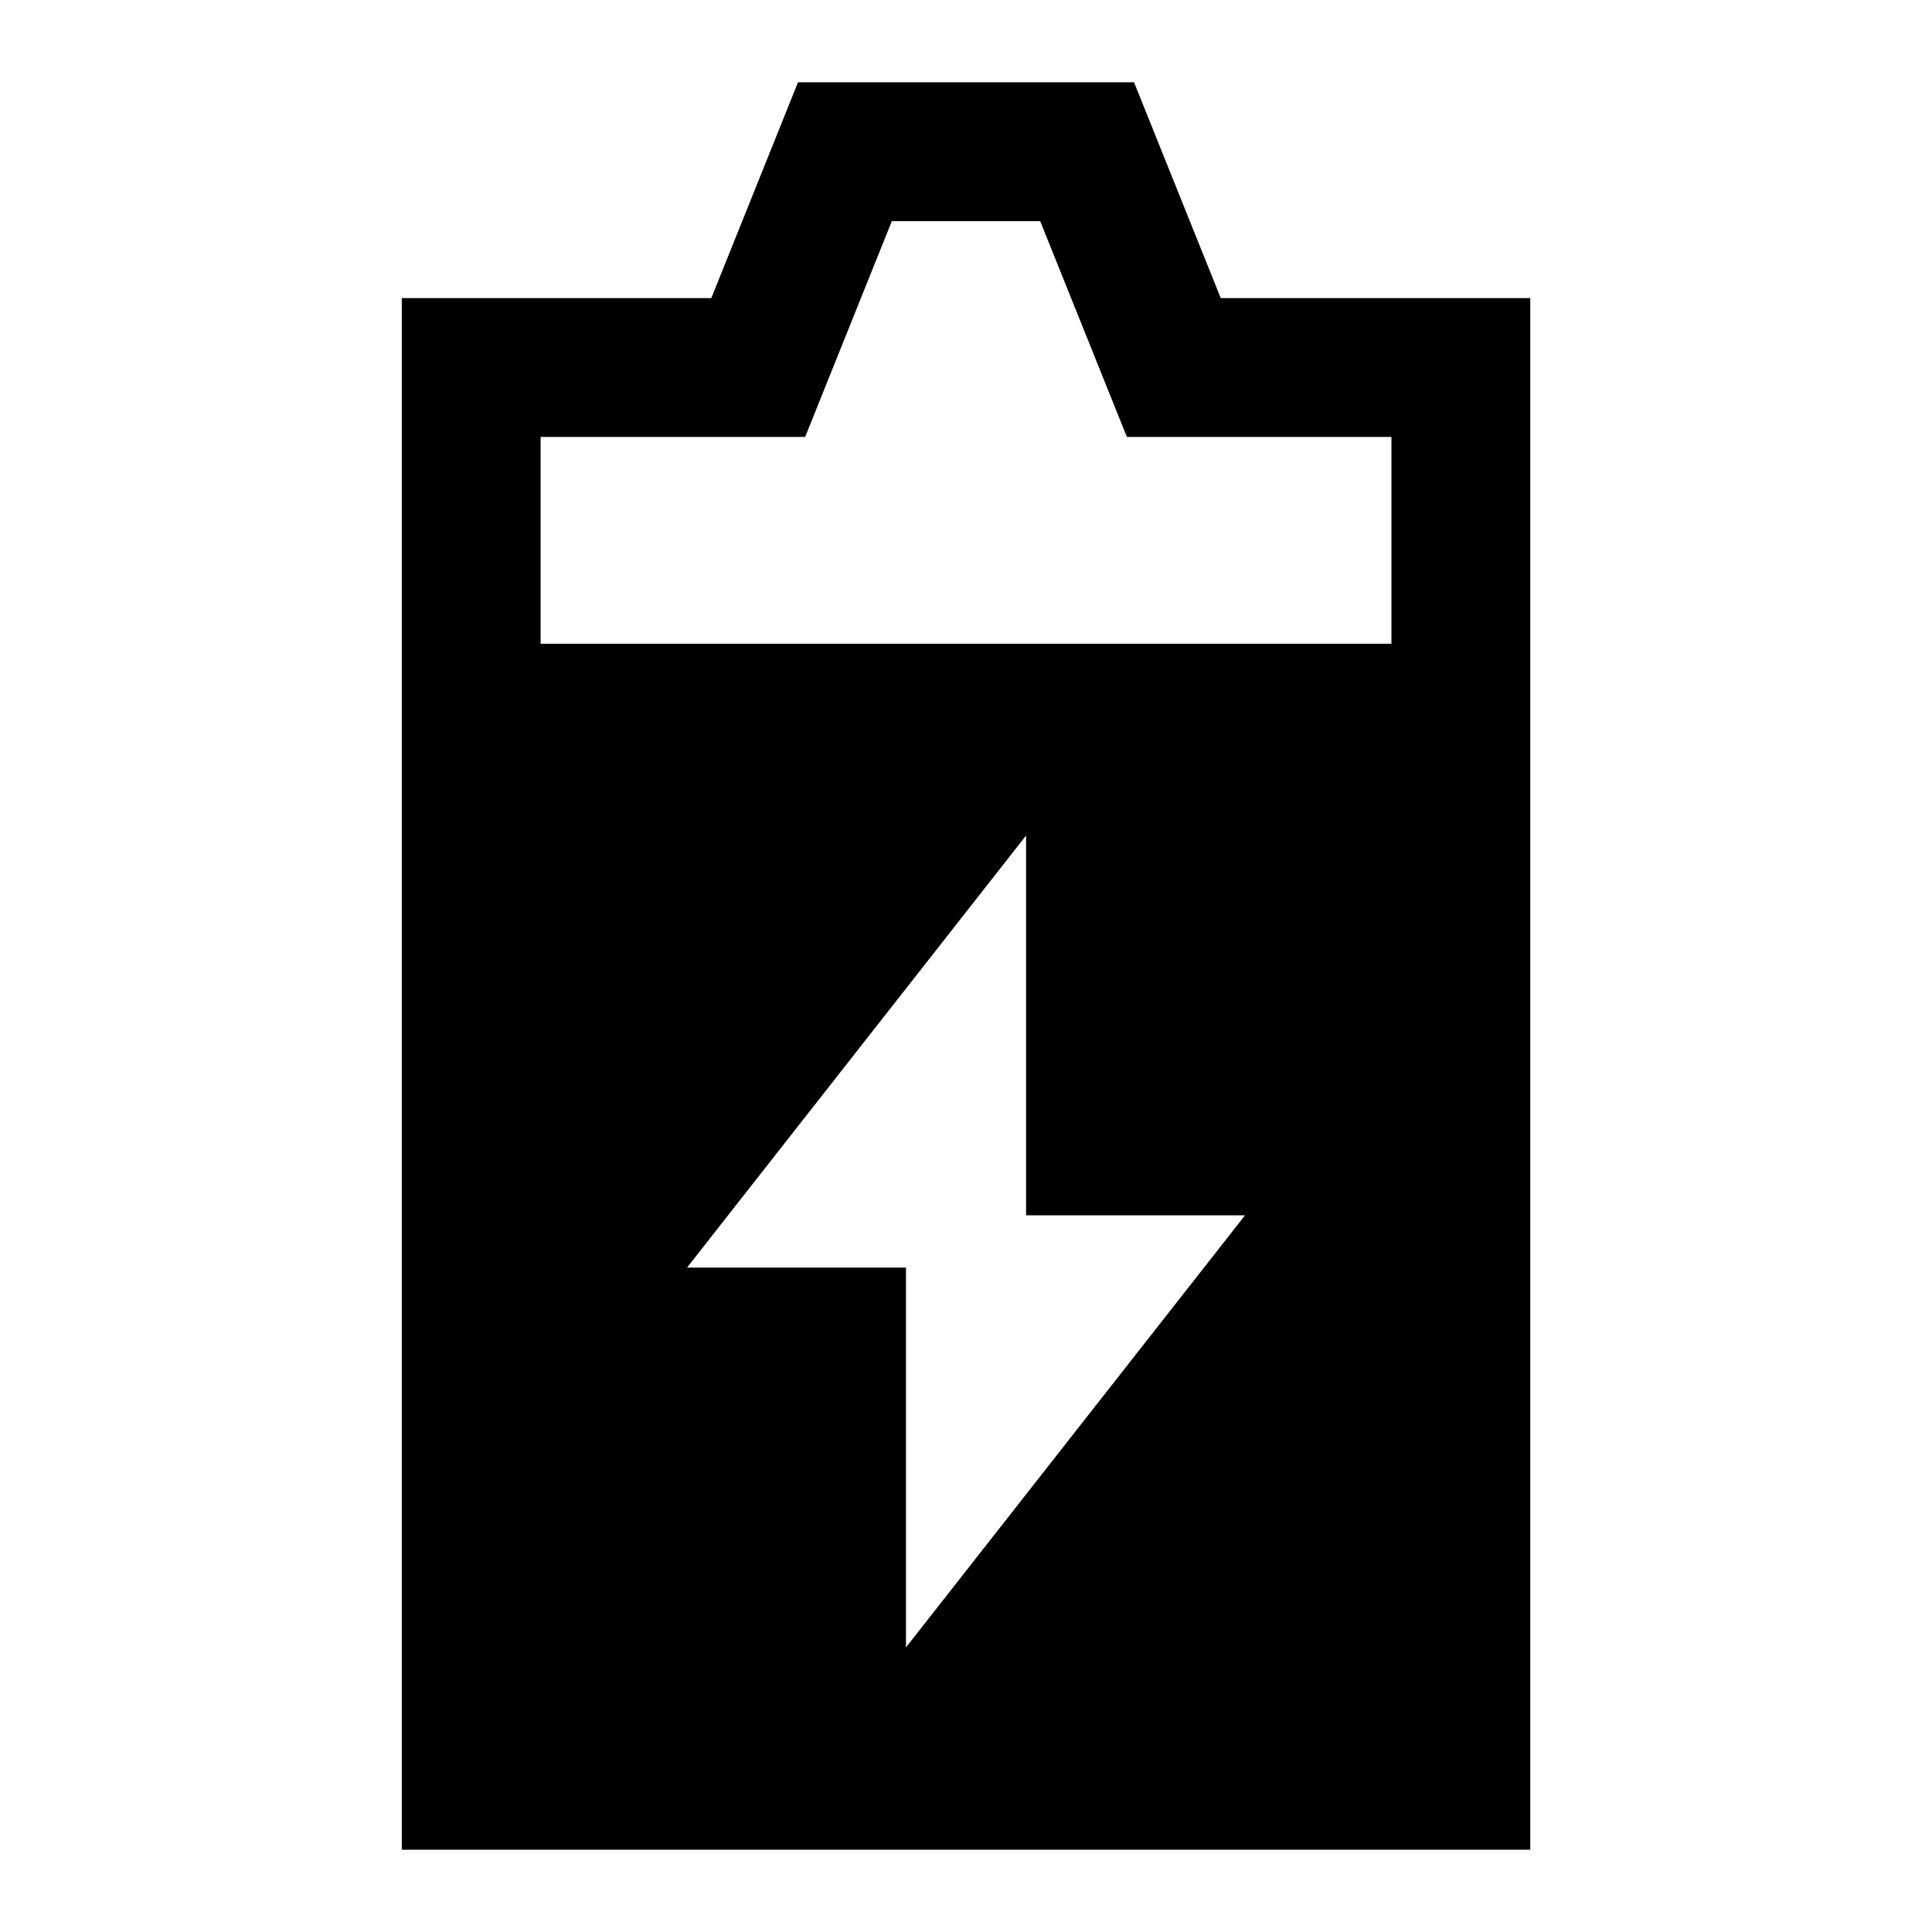
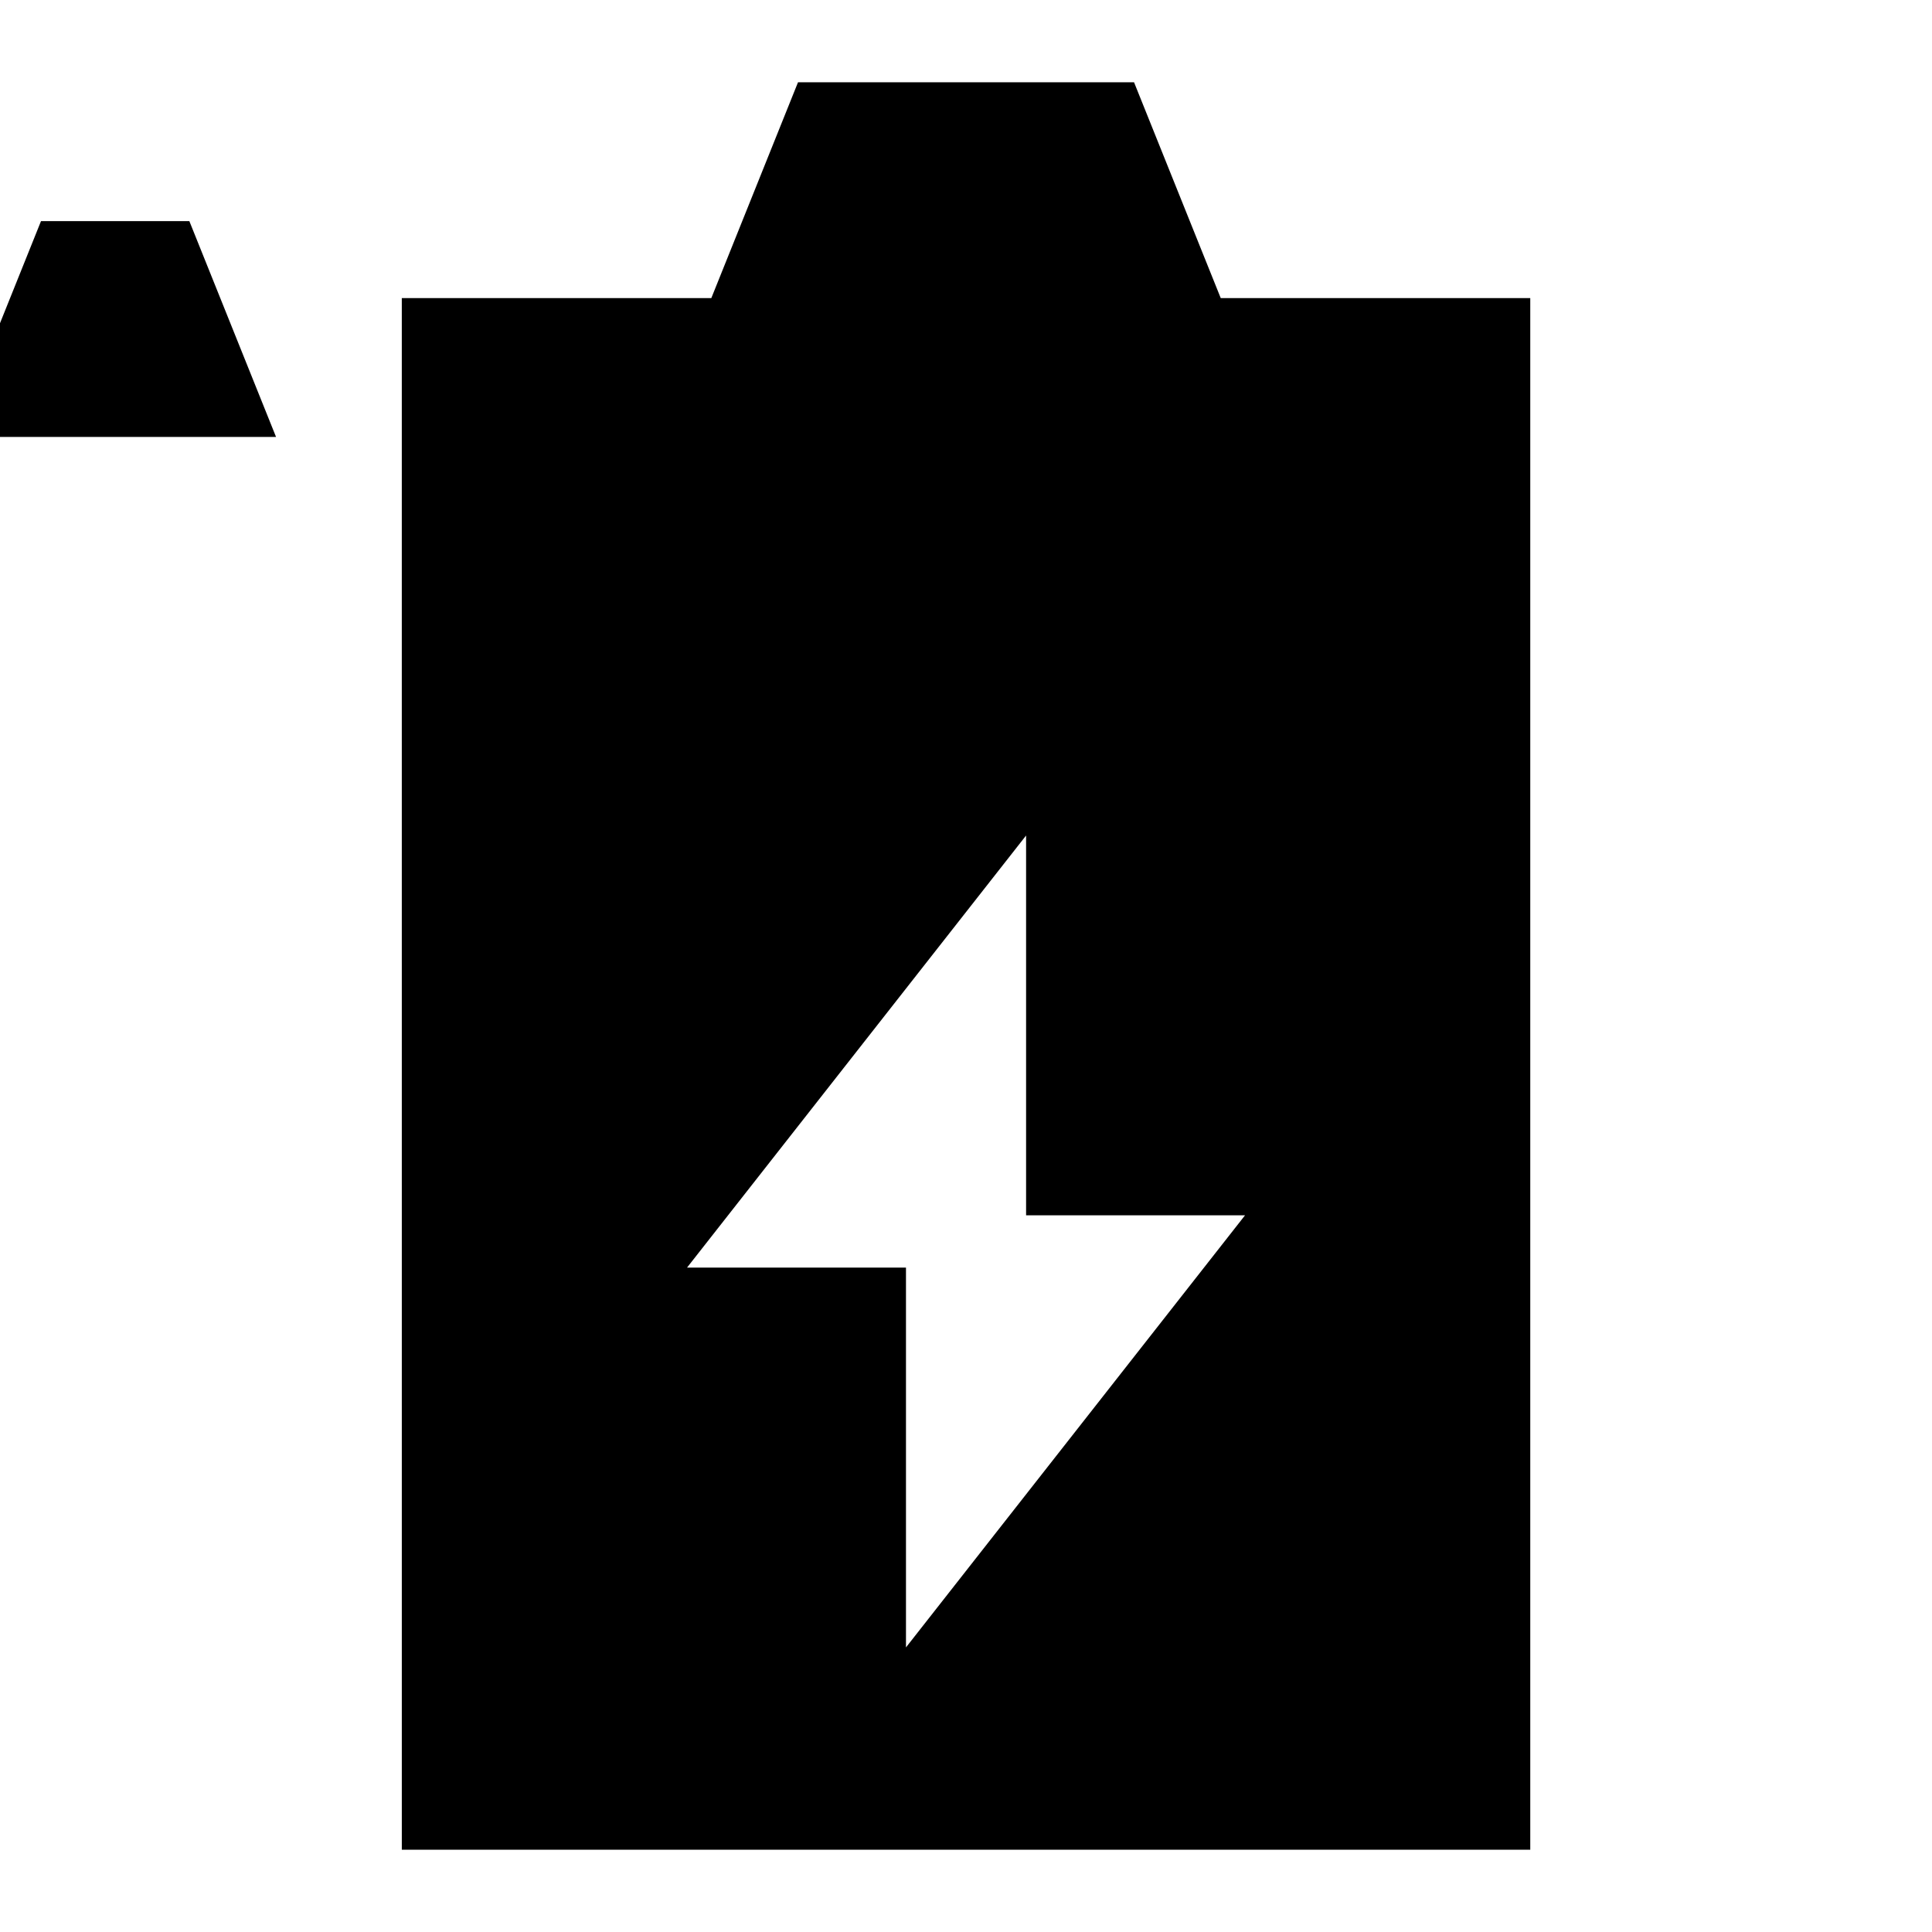
<svg xmlns="http://www.w3.org/2000/svg" fill="#000000" width="800px" height="800px" version="1.1" viewBox="144 144 512 512">
-   <path d="m250.48 223h82.027l22.973-57.191h89.055l22.973 57.191h82.027v411.2h-299.05zm36.789 36.789v54.805h225.48v-54.805h-70.117l-22.973-57.191h-39.312l-22.973 57.191h-70.117zm96.824 220.14h-58.023l89.855-114.51v100.65h58.023l-89.855 114.51z" fill-rule="evenodd" />
+   <path d="m250.48 223h82.027l22.973-57.191h89.055l22.973 57.191h82.027v411.2h-299.05zm36.789 36.789v54.805v-54.805h-70.117l-22.973-57.191h-39.312l-22.973 57.191h-70.117zm96.824 220.14h-58.023l89.855-114.51v100.65h58.023l-89.855 114.51z" fill-rule="evenodd" />
</svg>